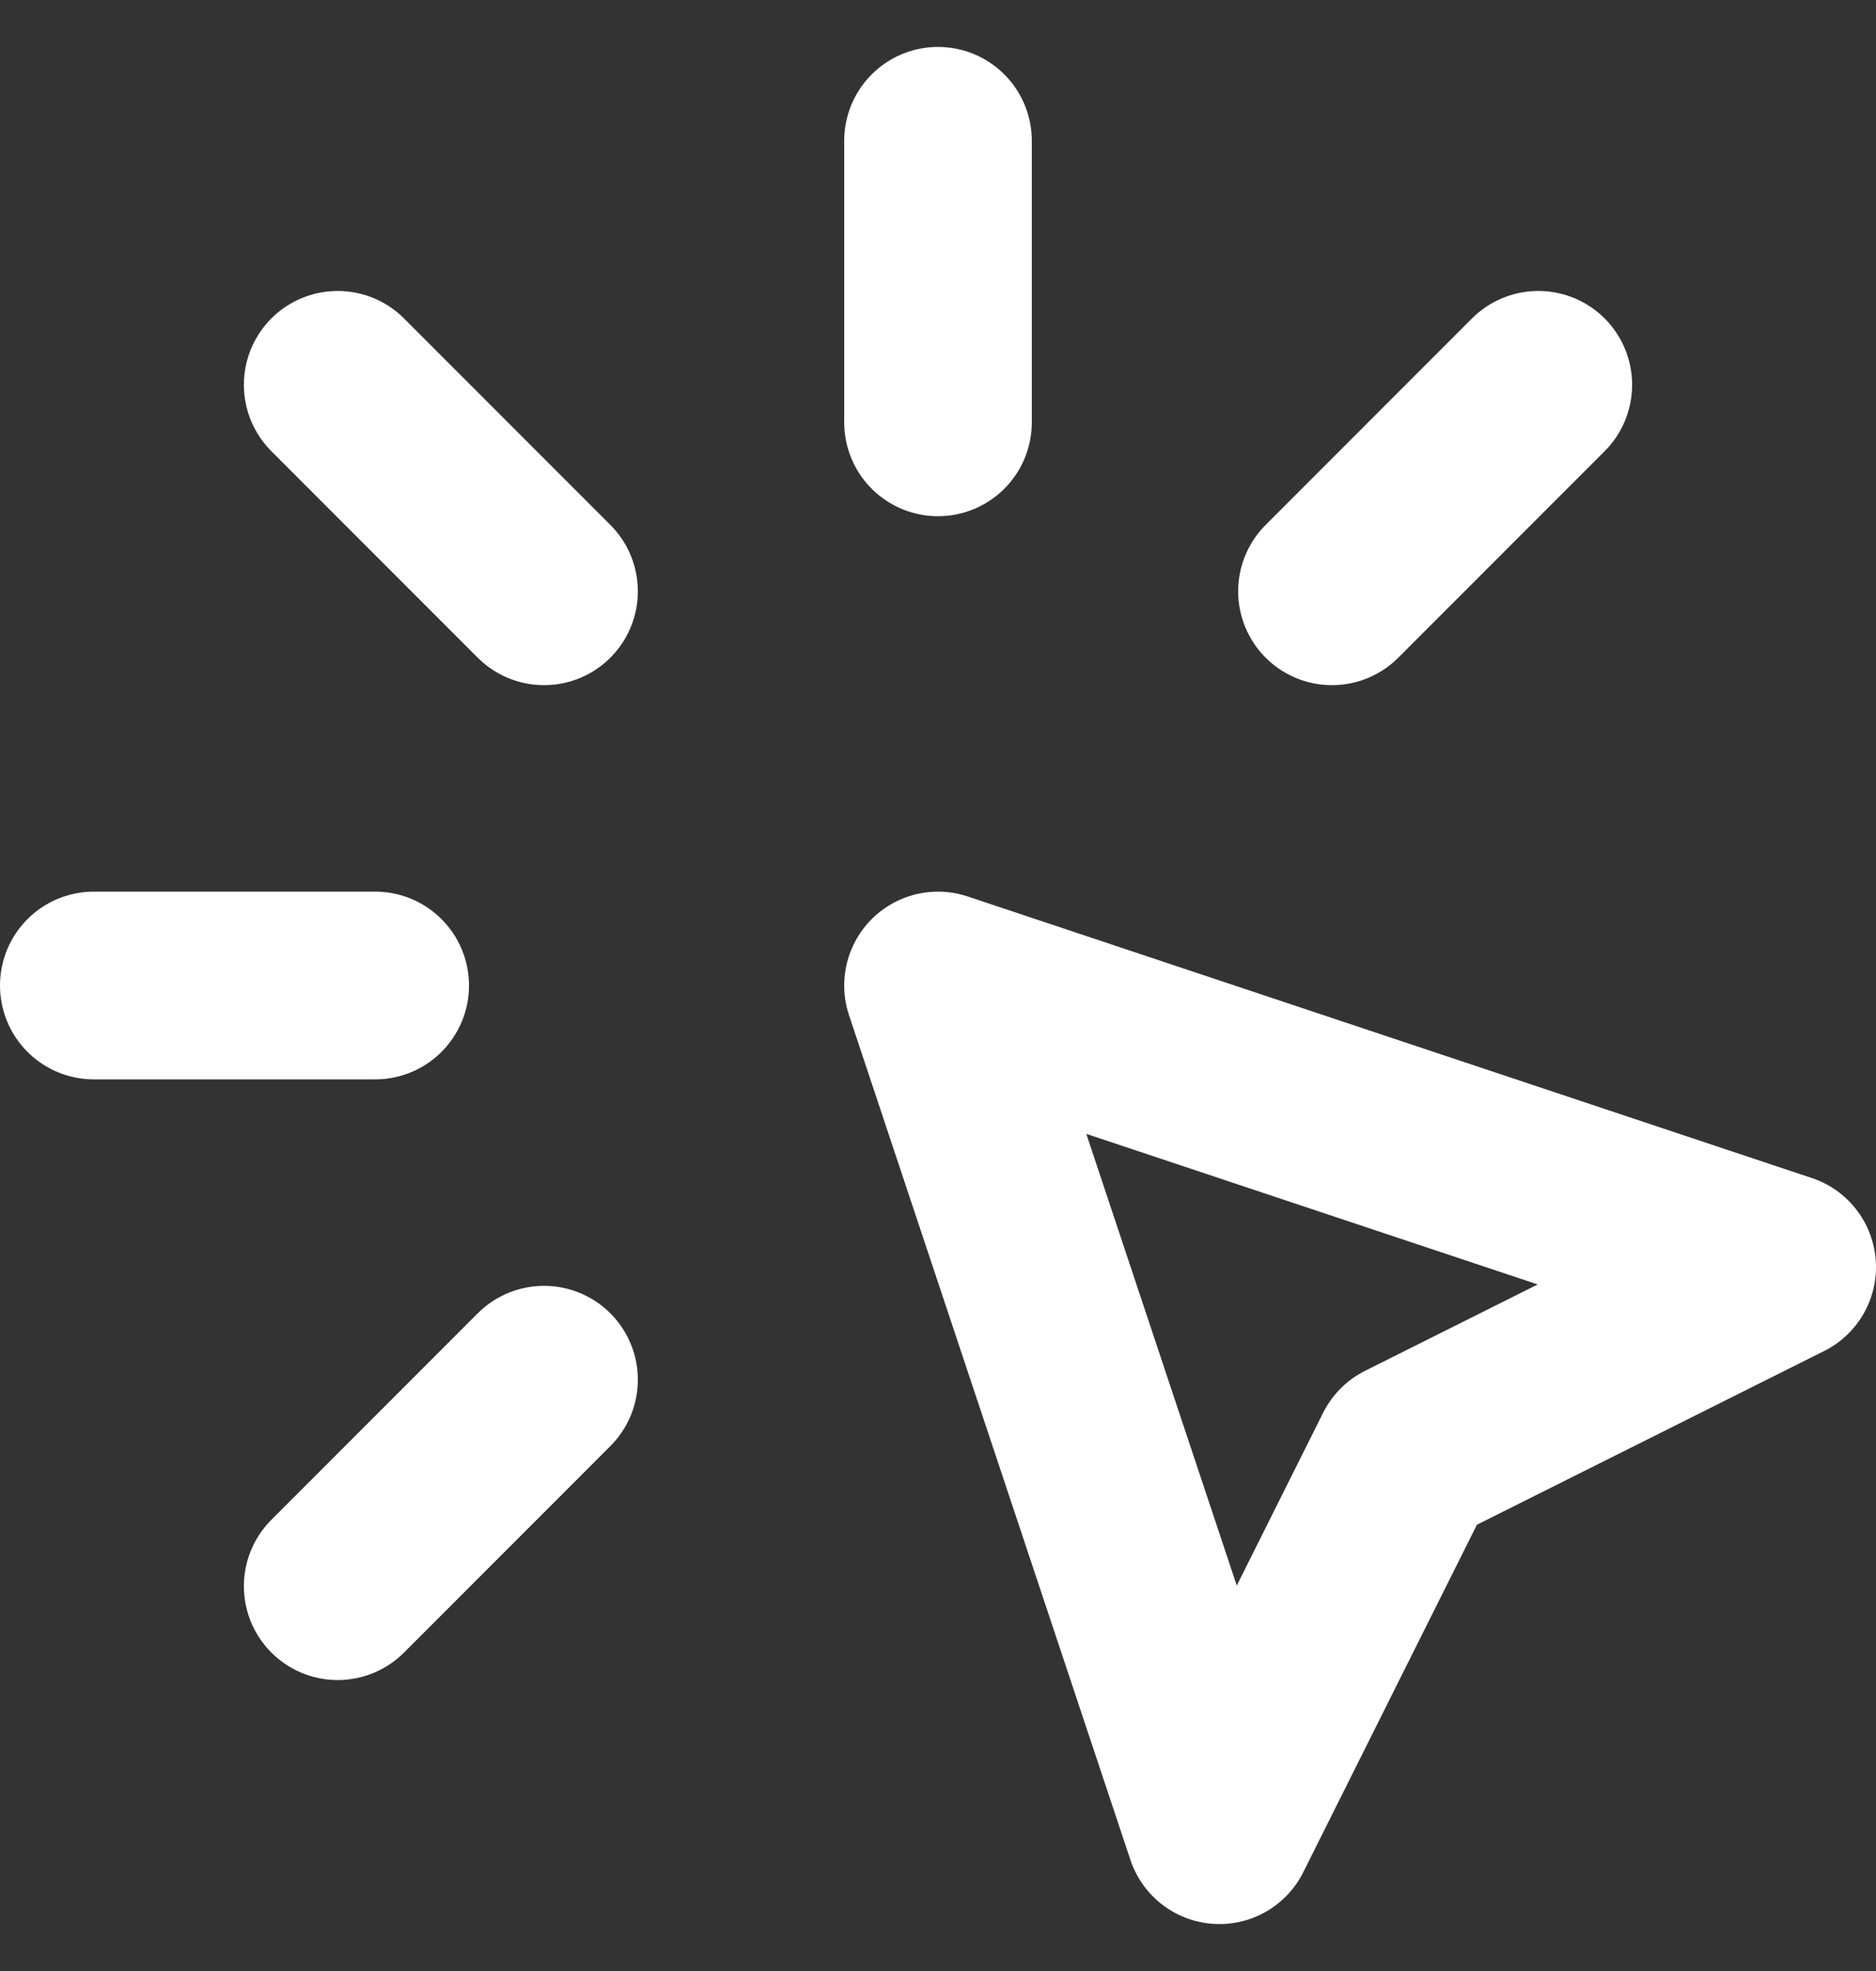
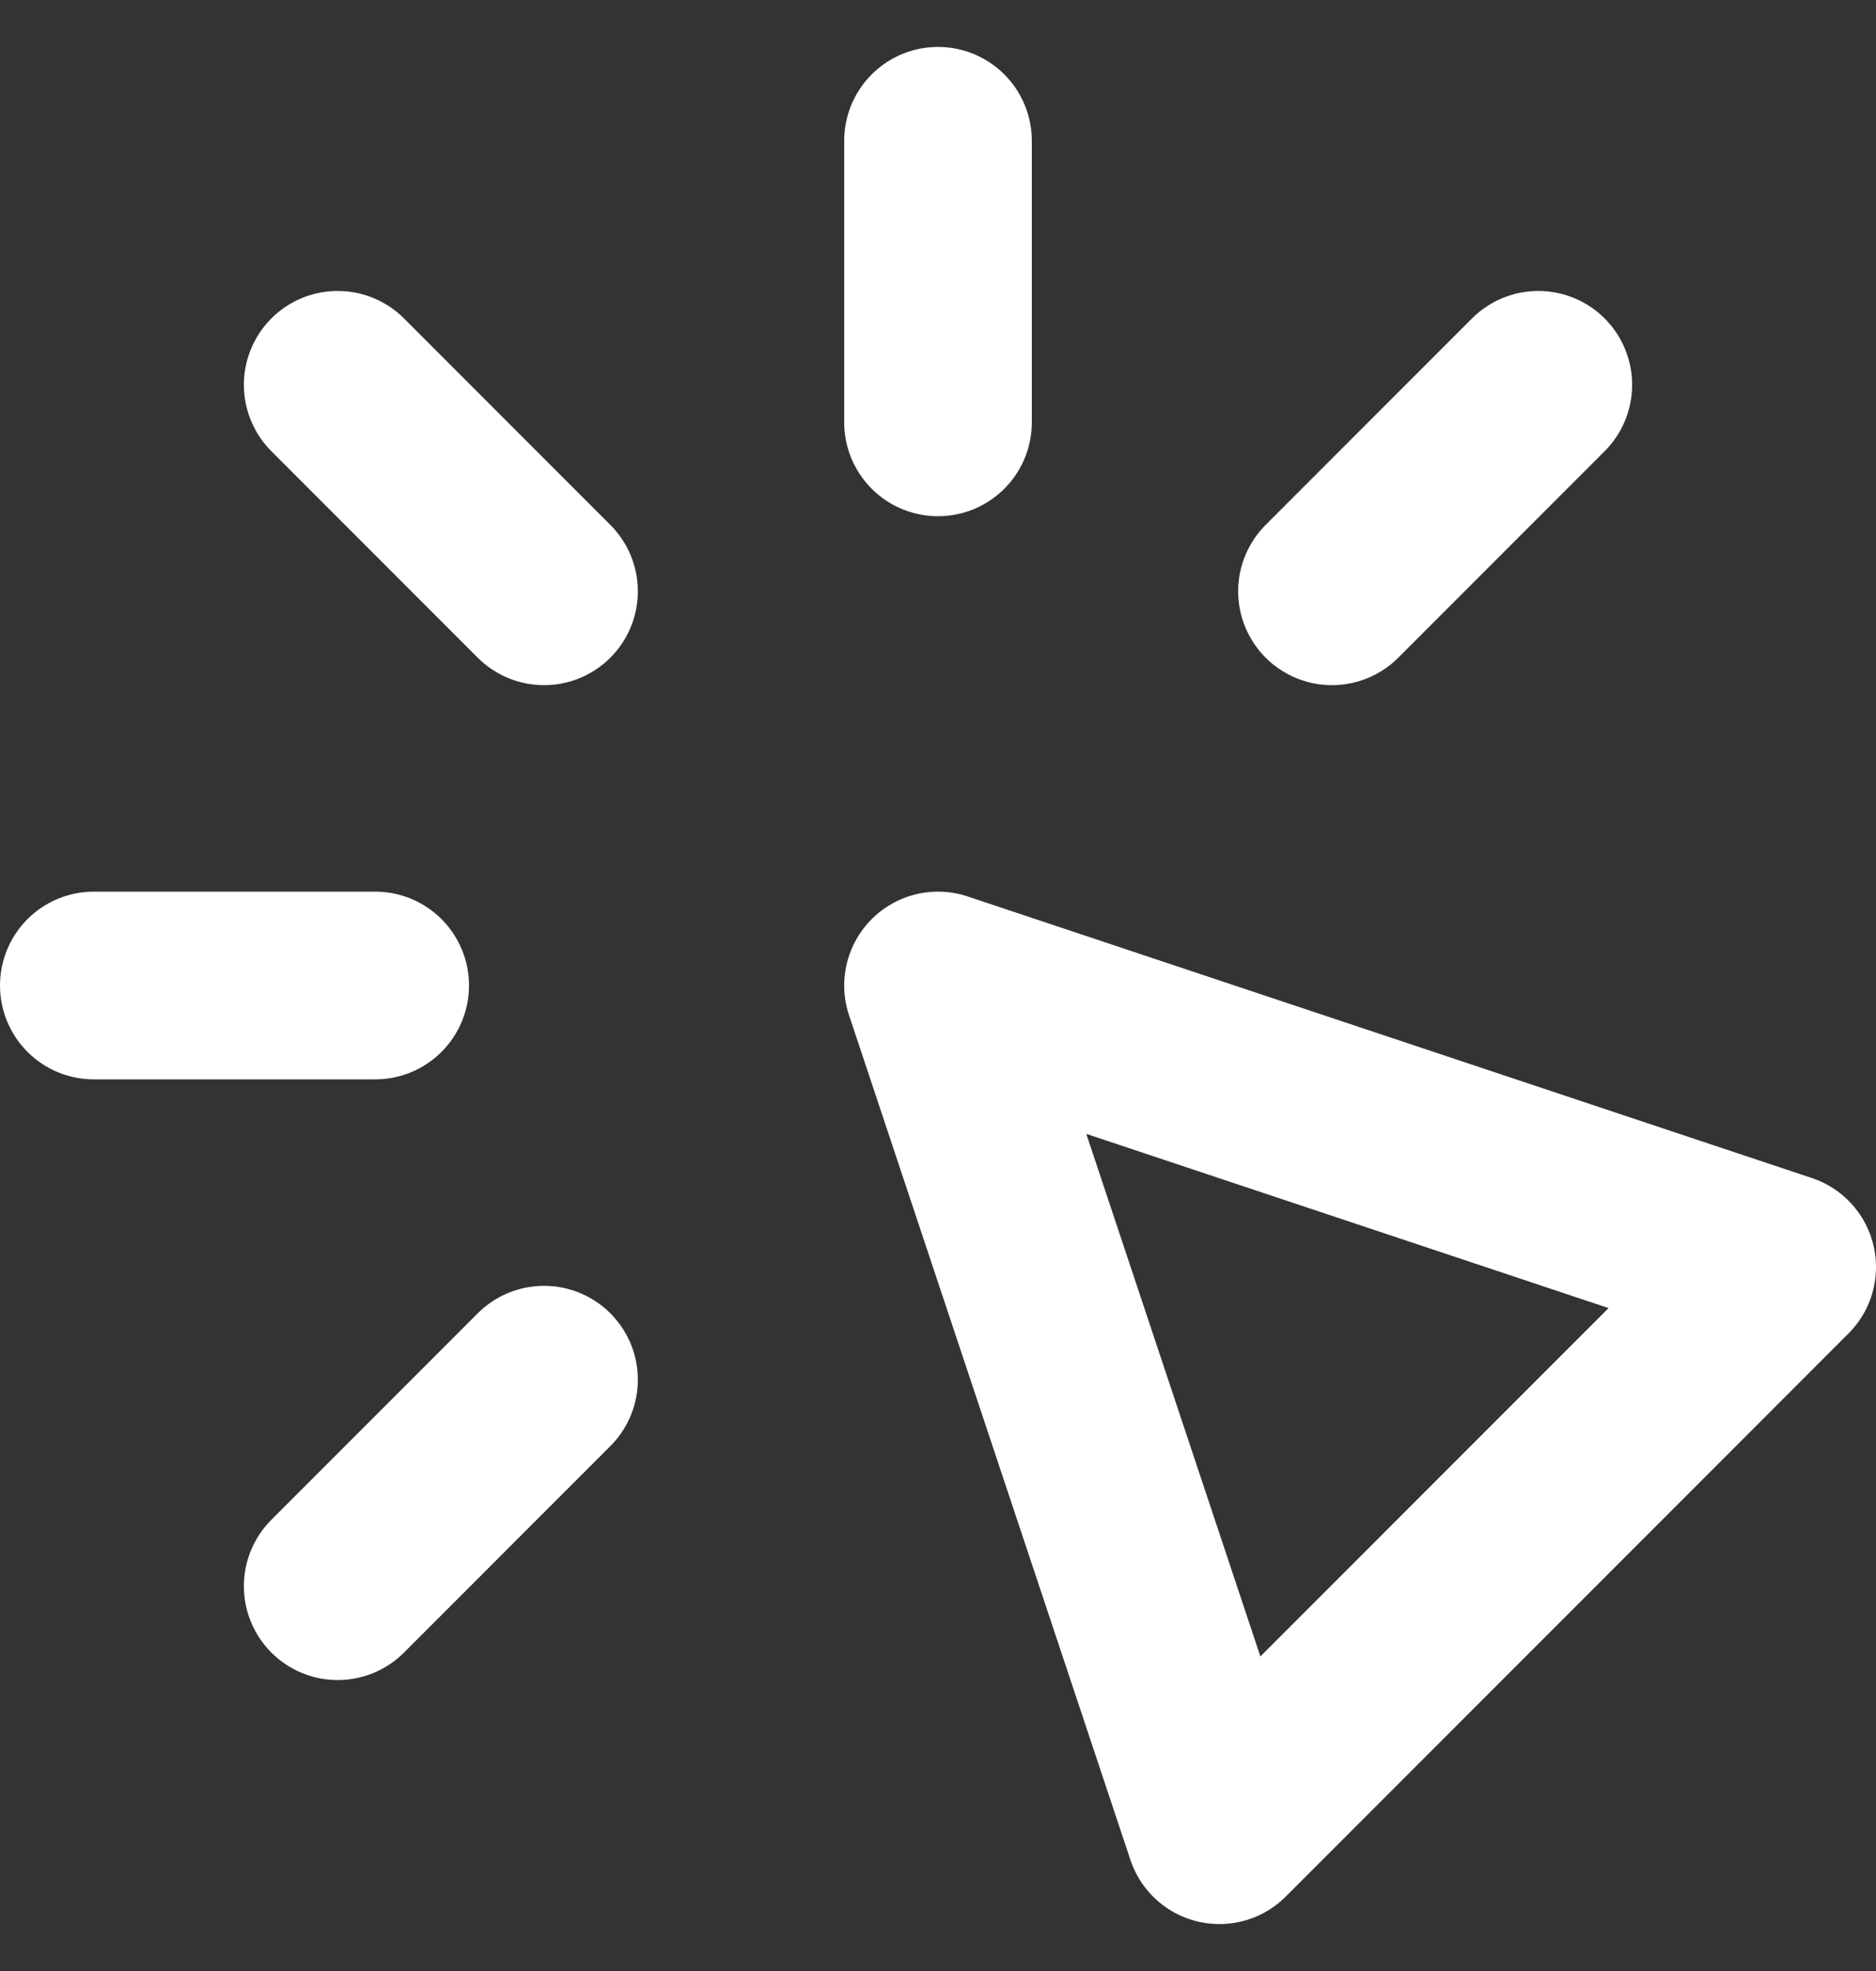
<svg xmlns="http://www.w3.org/2000/svg" width="20" height="21" viewBox="0 0 20 21" fill="none">
  <rect x="0" y="0" width="20" height="21" fill="#333333" stroke="none" />
-   <path d="M1 10.5H4M10 1.5V4.5M5.8 6.3L3.6 4.1M14.2 6.3L16.4 4.1M5.8 14.7L3.6 16.9M10 10.5L19 13.5L15 15.5L13 19.5L10 10.5Z" stroke="white" stroke-width="2" stroke-linecap="round" stroke-linejoin="round" />
+   <path d="M1 10.5H4M10 1.5V4.5M5.8 6.3L3.6 4.1M14.2 6.3L16.4 4.1M5.8 14.7L3.6 16.9M10 10.5L19 13.5L13 19.5L10 10.5Z" stroke="white" stroke-width="2" stroke-linecap="round" stroke-linejoin="round" />
</svg>